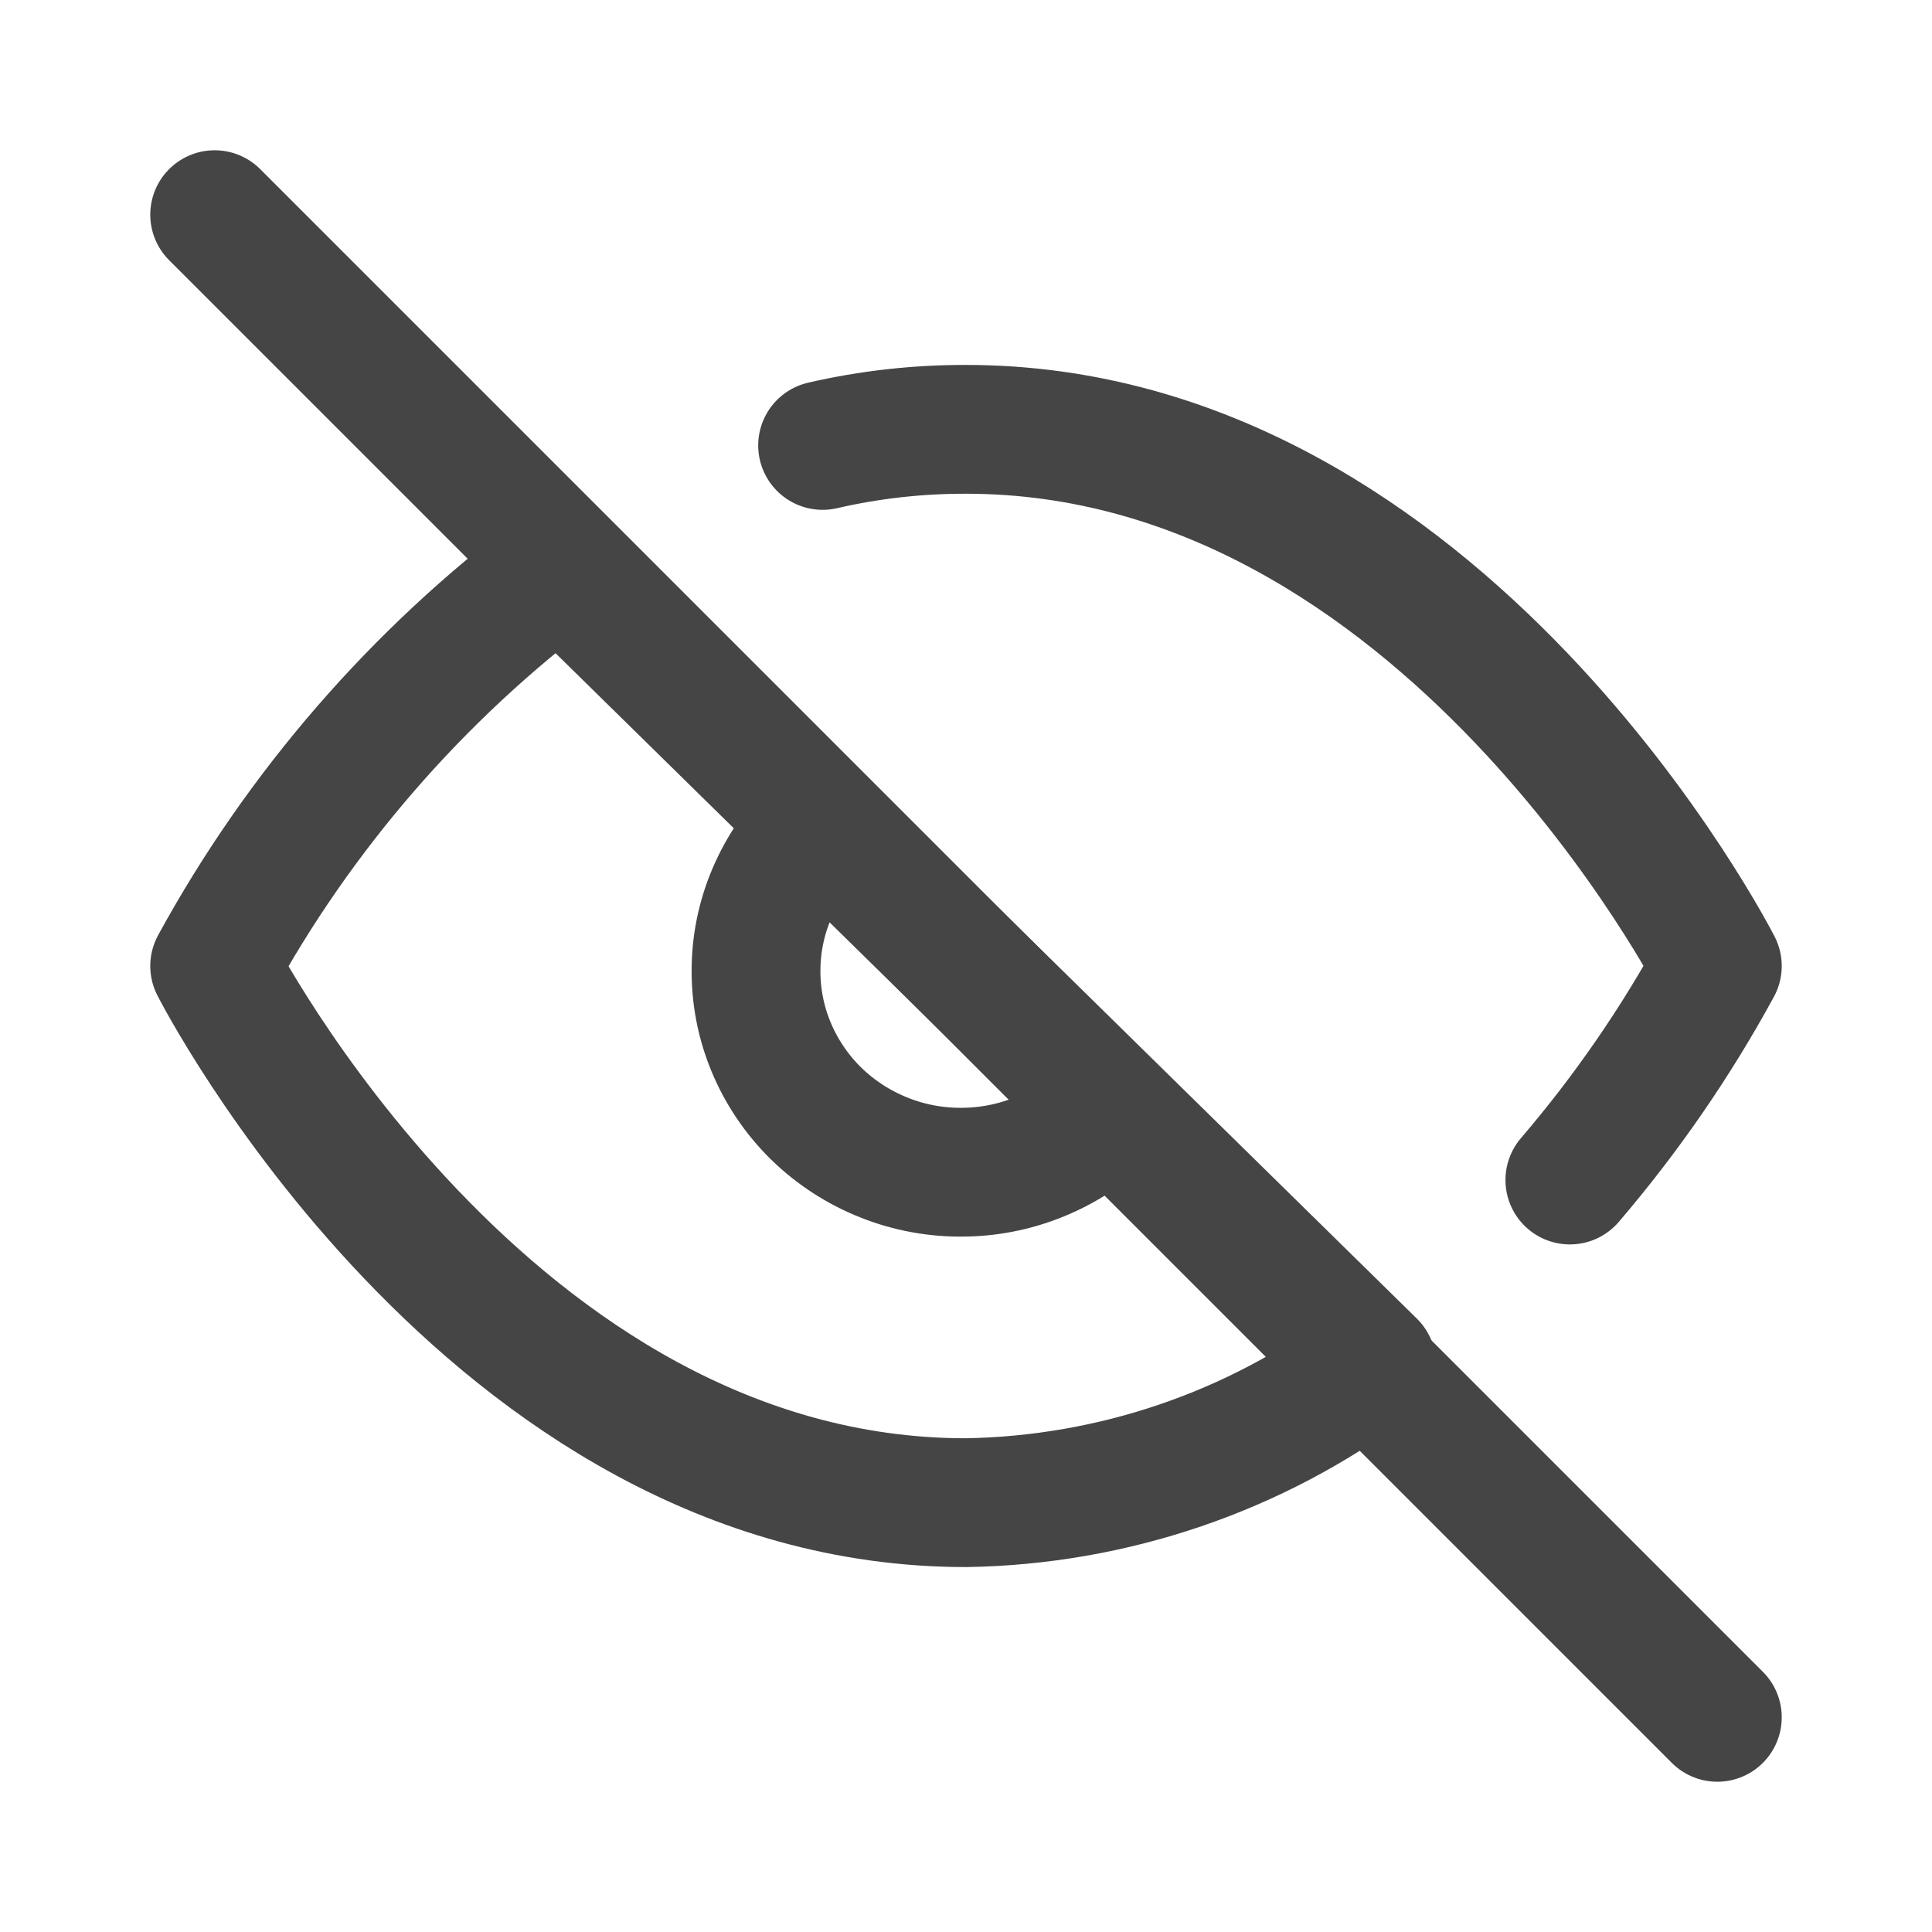
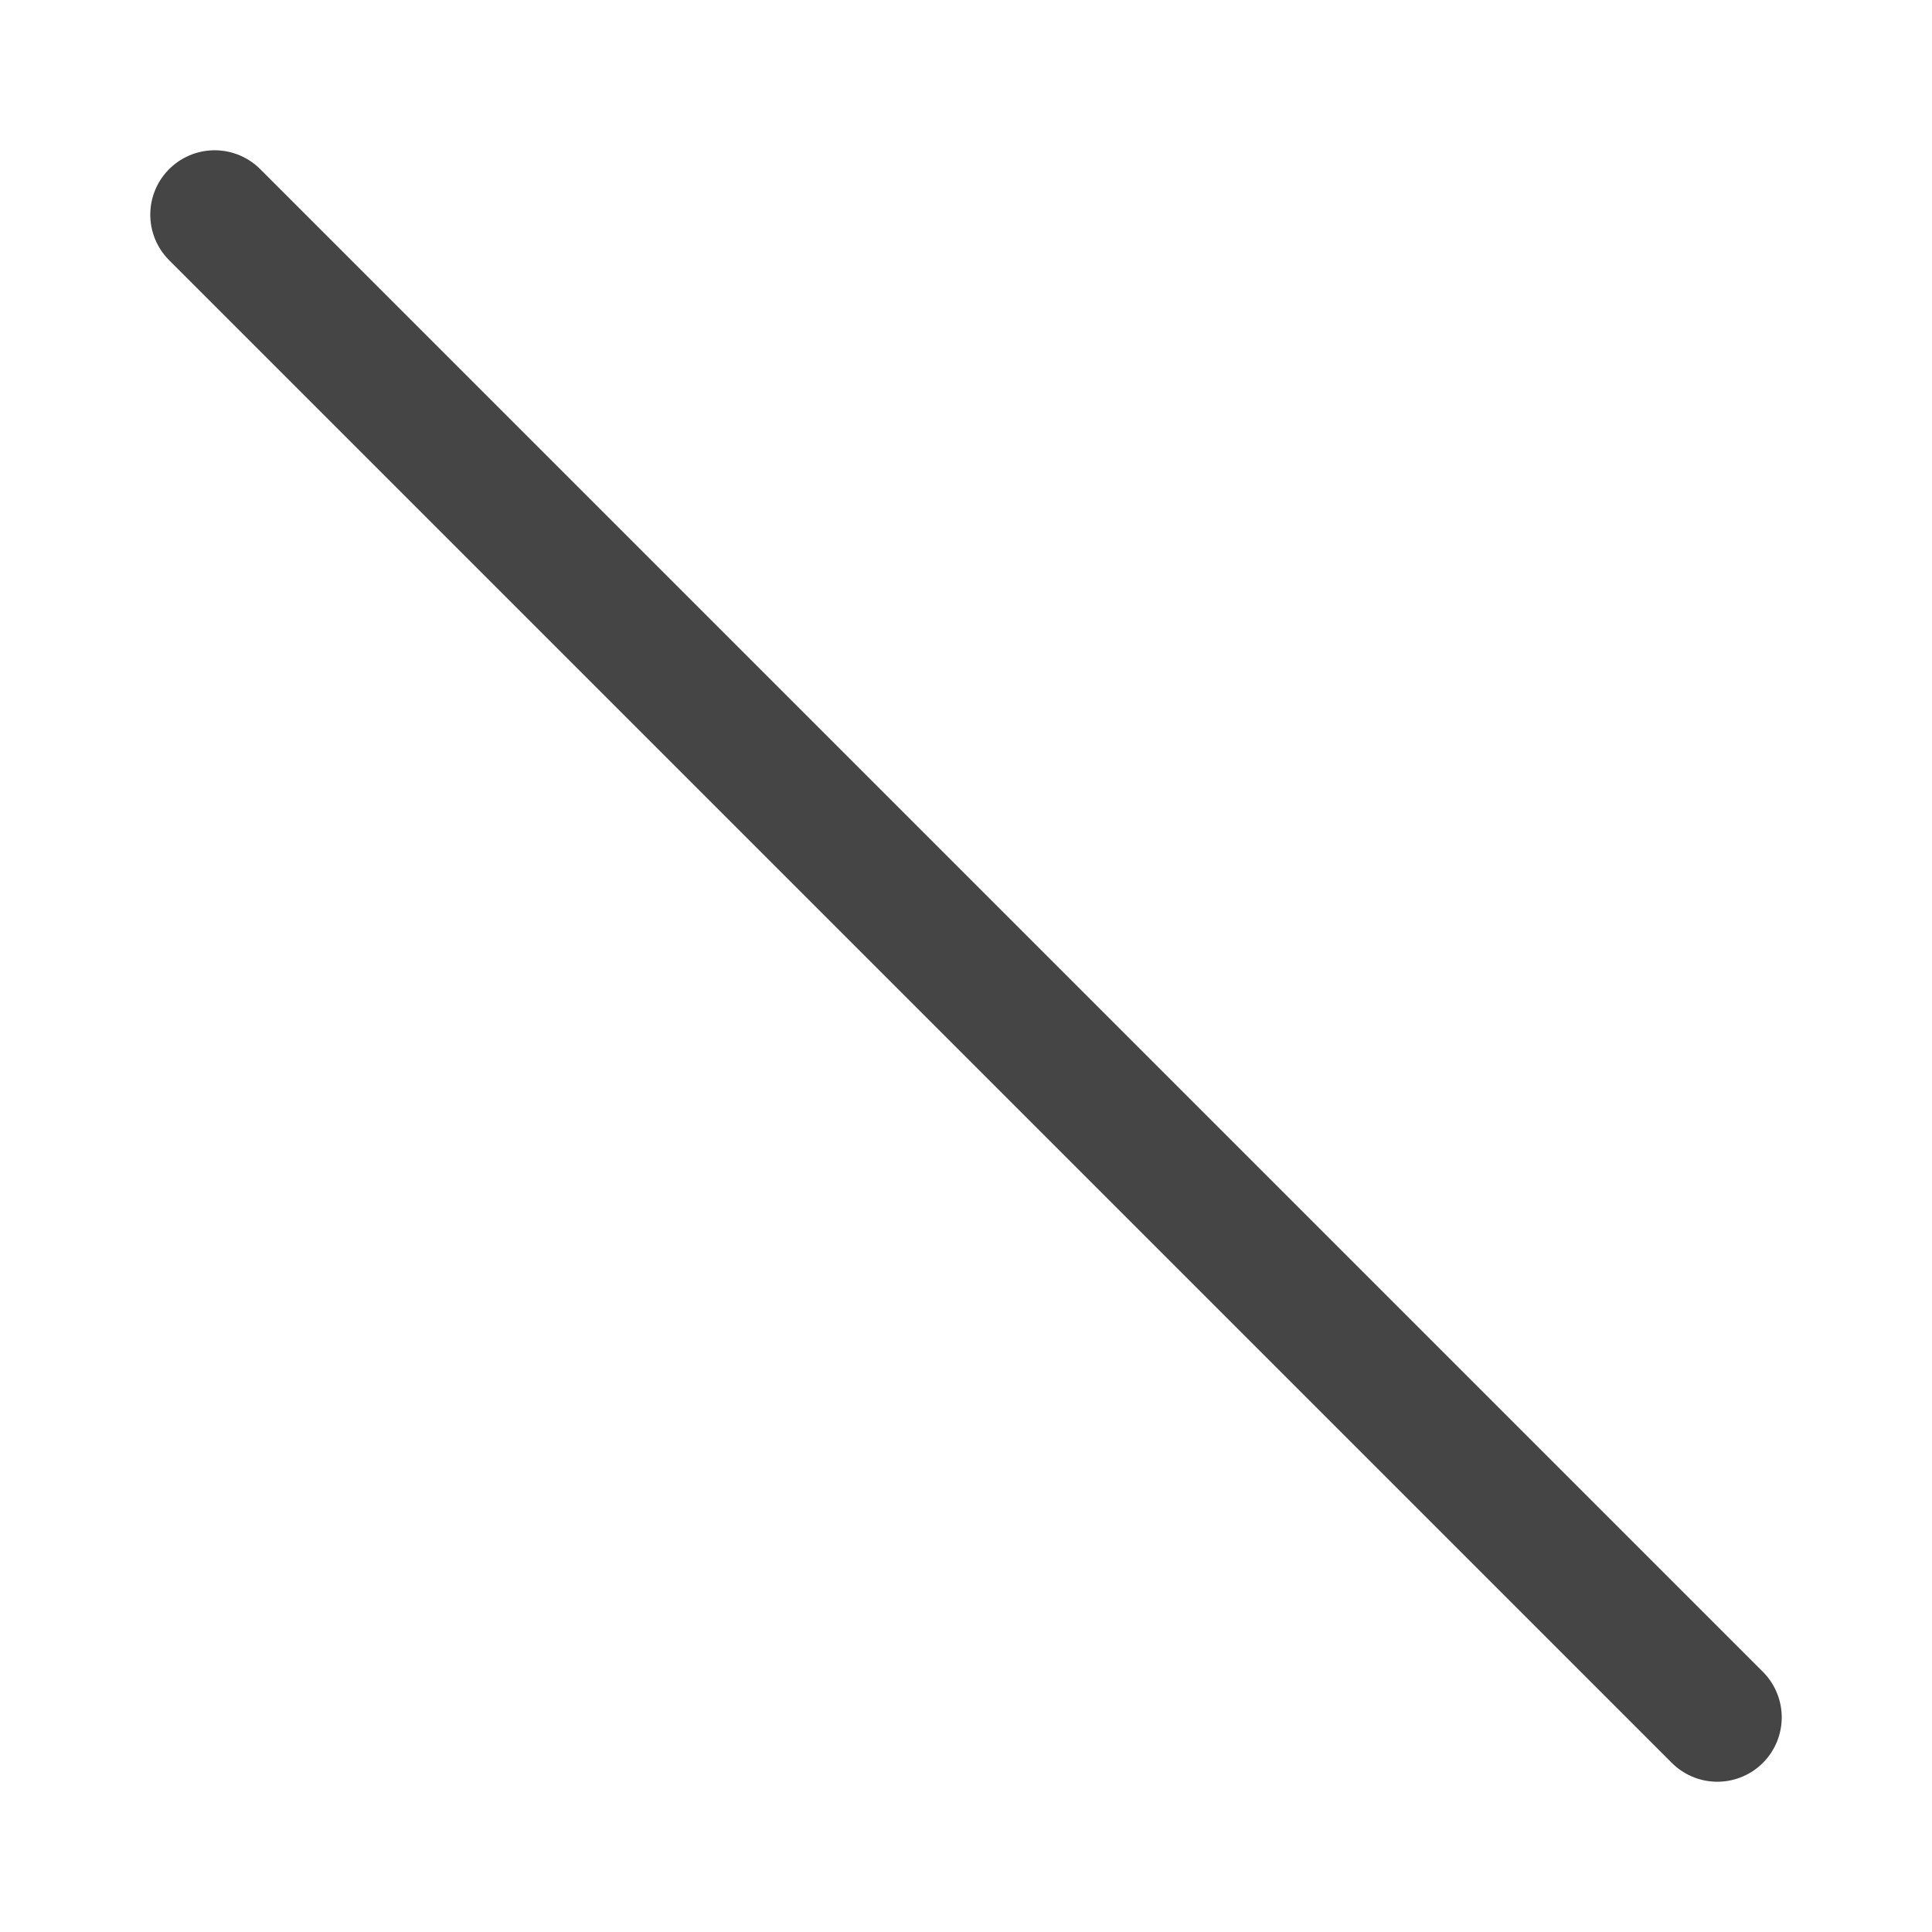
<svg xmlns="http://www.w3.org/2000/svg" width="18" height="18" viewBox="0 0 18 18" fill="none">
-   <path d="M7.664 4.15C8.102 4.049 8.55 3.999 9 4C13.454 4 16 9 16 9C15.614 9.71 15.153 10.378 14.626 10.994M10.349 10.325C10.174 10.509 9.964 10.657 9.729 10.759C9.495 10.862 9.242 10.917 8.986 10.921C8.73 10.926 8.475 10.88 8.237 10.785C8 10.691 7.784 10.551 7.602 10.373C7.421 10.195 7.278 9.982 7.182 9.749C7.086 9.516 7.039 9.265 7.044 9.014C7.048 8.762 7.104 8.514 7.209 8.284C7.313 8.054 7.463 7.847 7.651 7.675M12.78 12.713C11.692 13.527 10.368 13.978 9 14C4.545 14 2 9 2 9C2.792 7.551 3.889 6.285 5.22 5.288L12.78 12.713Z" stroke="#454545" stroke-width="1.2" stroke-linecap="round" stroke-linejoin="round" />
  <path d="M2 2L16 16" stroke="#454545" stroke-width="1.2" stroke-linecap="round" stroke-linejoin="round" />
</svg>